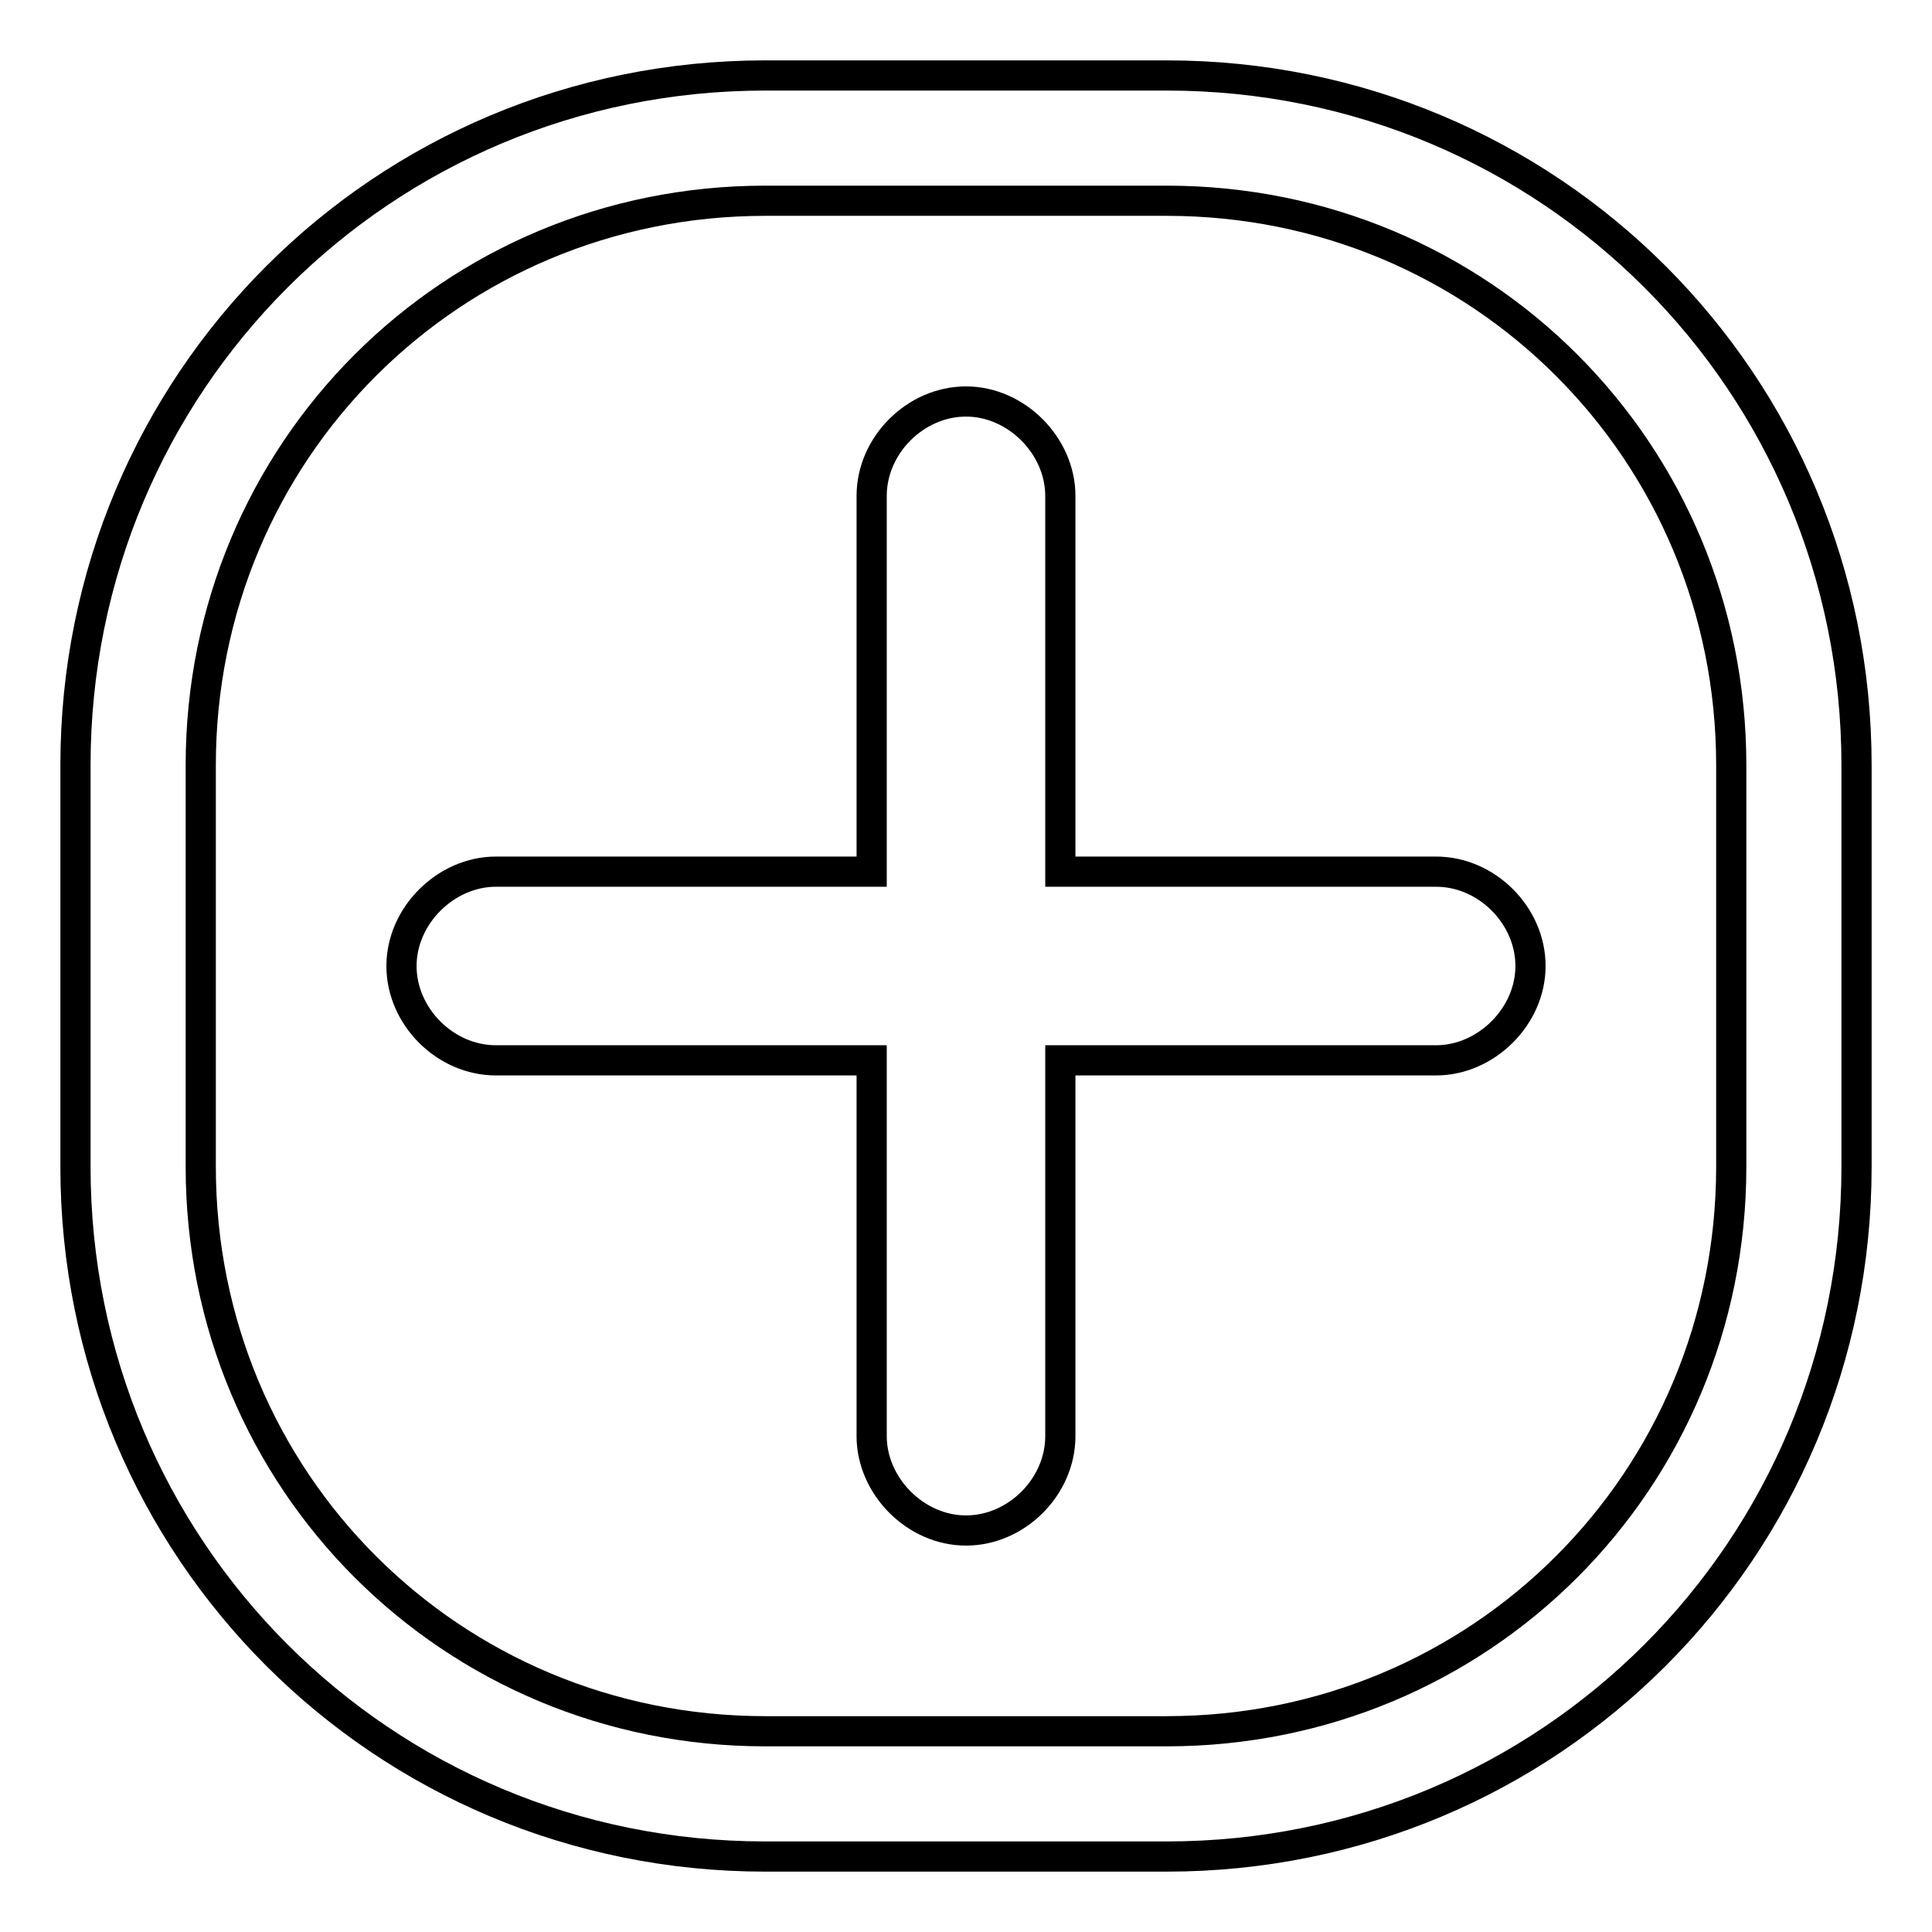
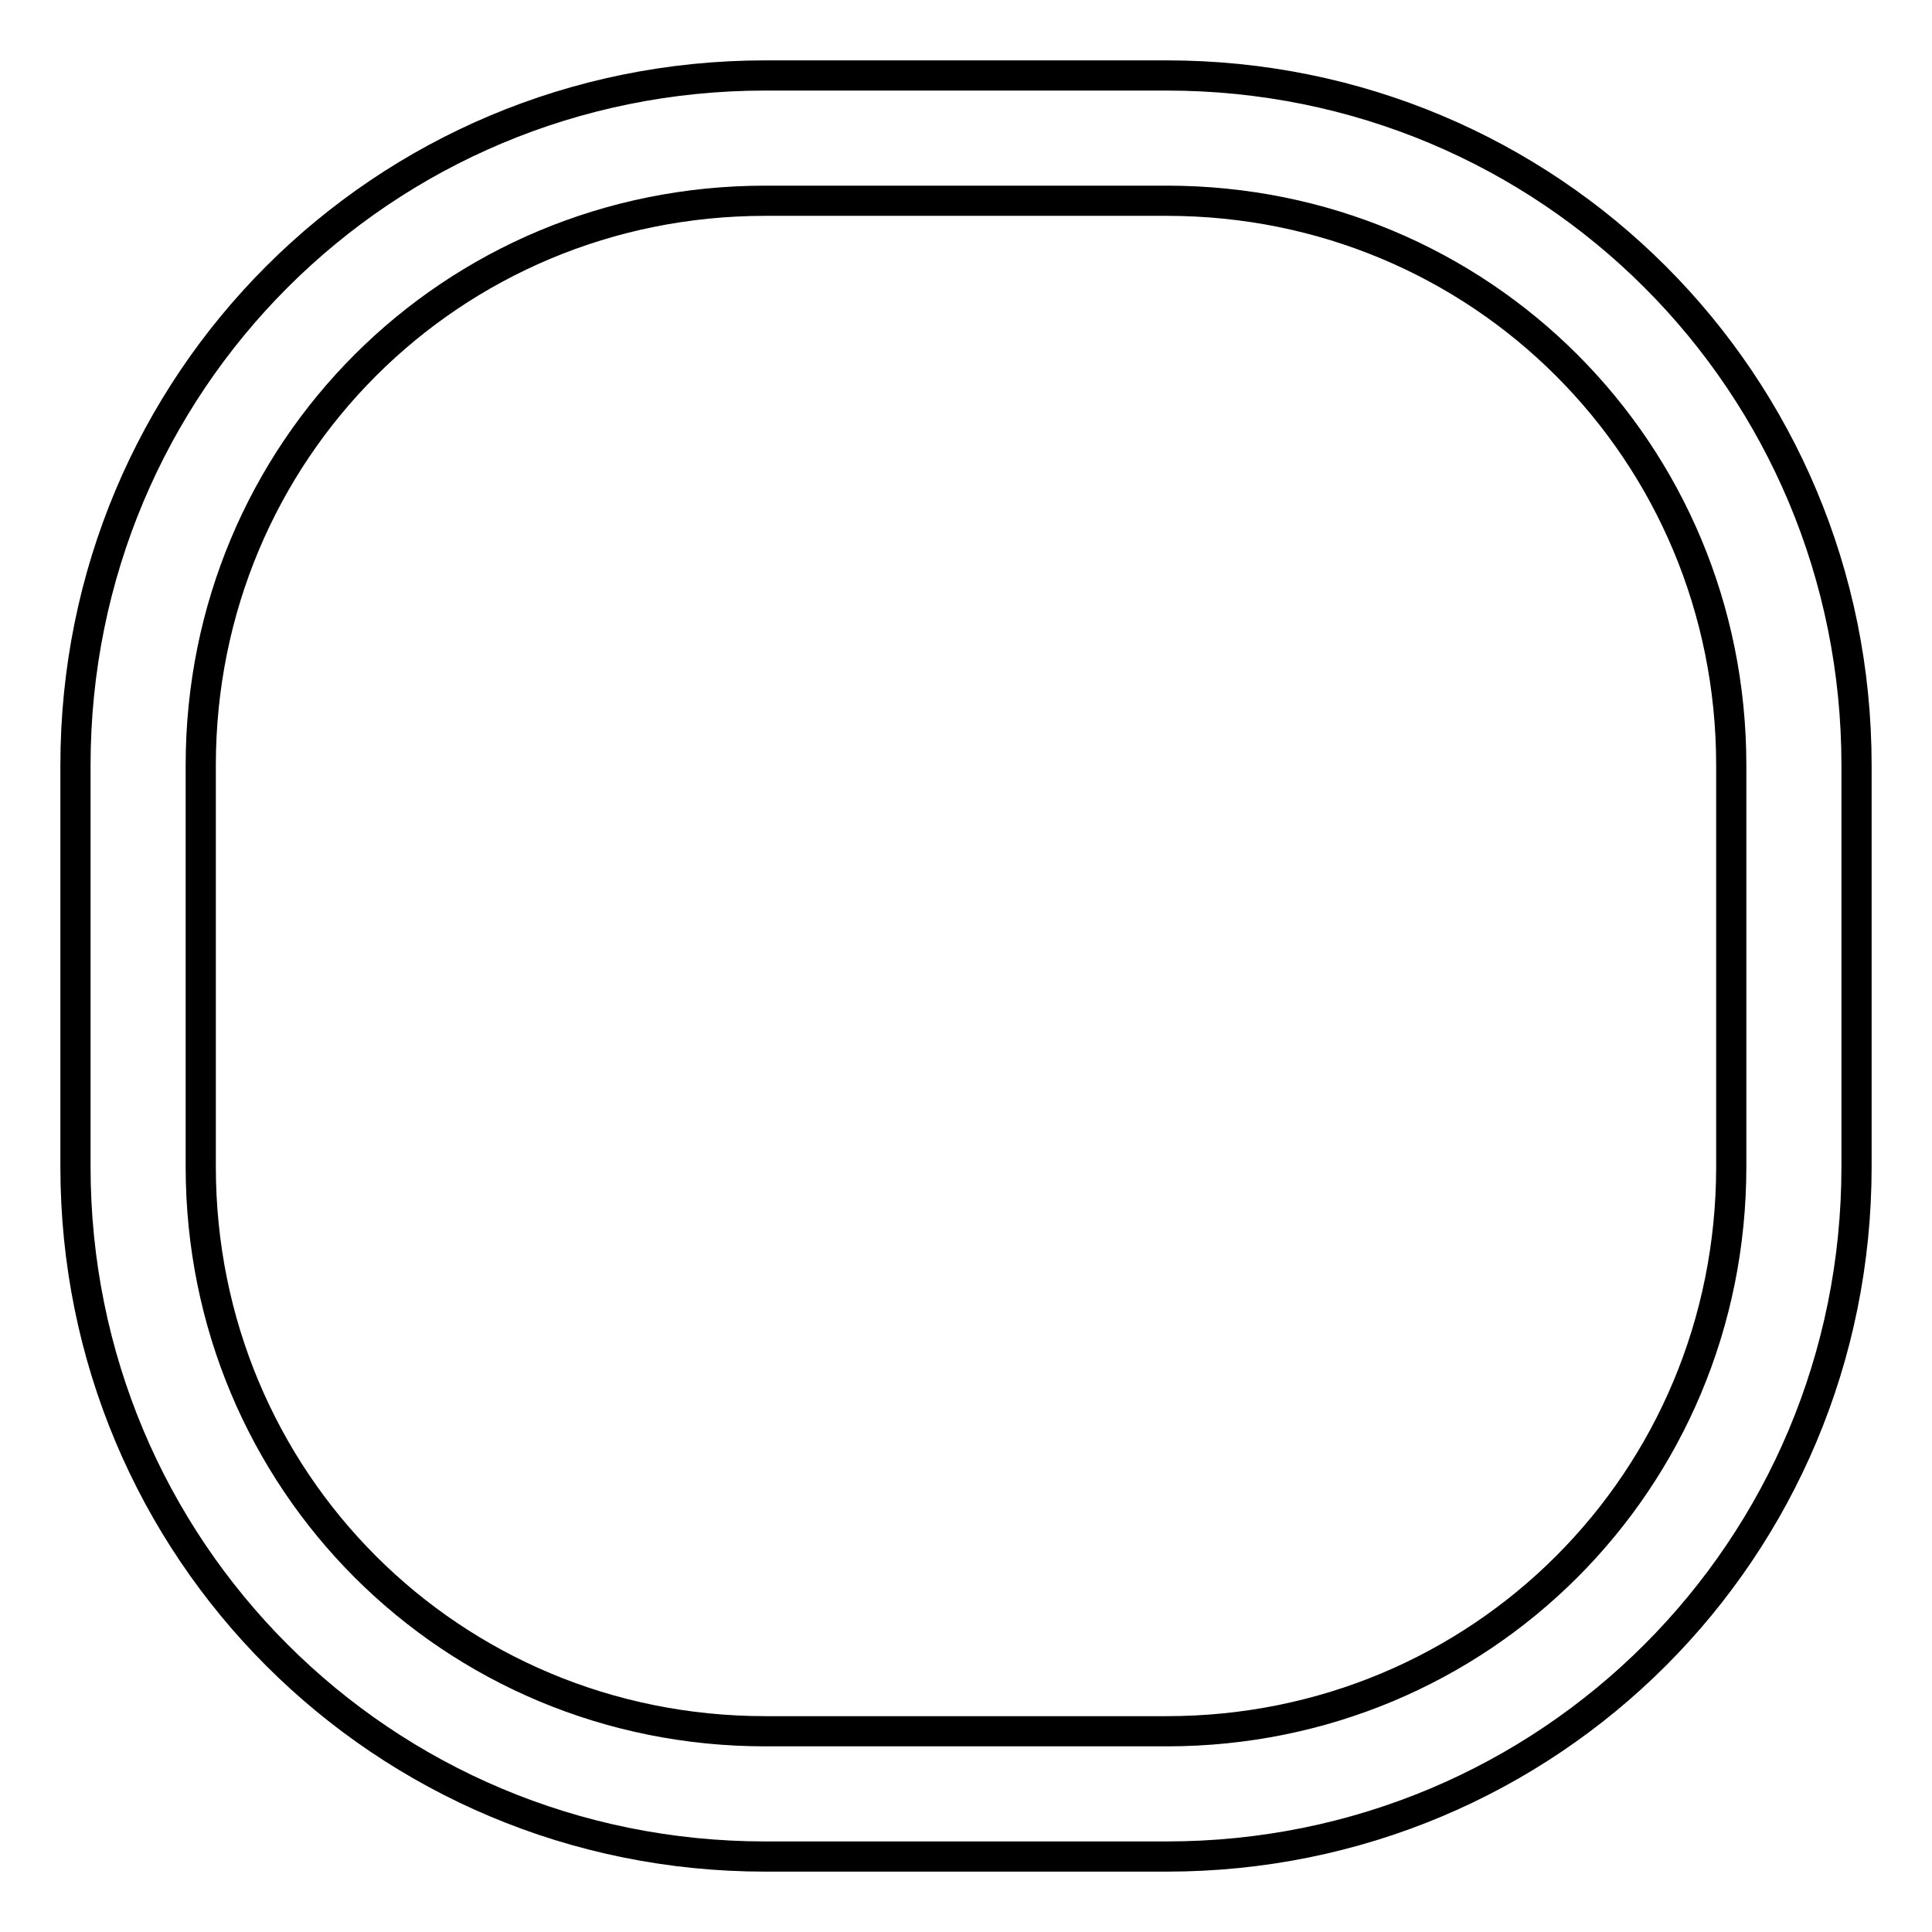
<svg xmlns="http://www.w3.org/2000/svg" version="1.1" x="0px" y="0px" viewBox="0 0 256 256" enable-background="new 0 0 256 256" xml:space="preserve">
  <g>
    <g>
-       <path stroke-width="4" fill-opacity="0" stroke="#000000" d="M190.3,115.5h-49.8V65.7c0-6.6-5.8-12.5-12.5-12.5s-12.5,5.8-12.5,12.5v49.8H65.7c-6.6,0-12.5,5.8-12.5,12.5s5.8,12.5,12.5,12.5h49.8v49.8c0,6.6,5.8,12.5,12.5,12.5s12.5-5.8,12.5-12.5v-49.8h49.8c6.6,0,12.5-5.8,12.5-12.5S197,115.5,190.3,115.5z" />
      <path stroke-width="4" fill-opacity="0" stroke="#000000" d="M154.6,10h-53.2C50.7,10,10,50.7,10,101.4v53.2c0,50.7,40.7,91.4,91.4,91.4h53.2c50.7,0,91.4-40.7,91.4-91.4v-53.2C246,50.7,205.3,10,154.6,10z M229.4,154.6c0,41.6-33.2,74.8-74.8,74.8h-53.2c-41.6,0-74.8-33.2-74.8-74.8v-53.2c0-41.6,33.2-74.8,74.8-74.8h53.2c41.6,0,74.8,33.2,74.8,74.8V154.6z" />
    </g>
  </g>
</svg>